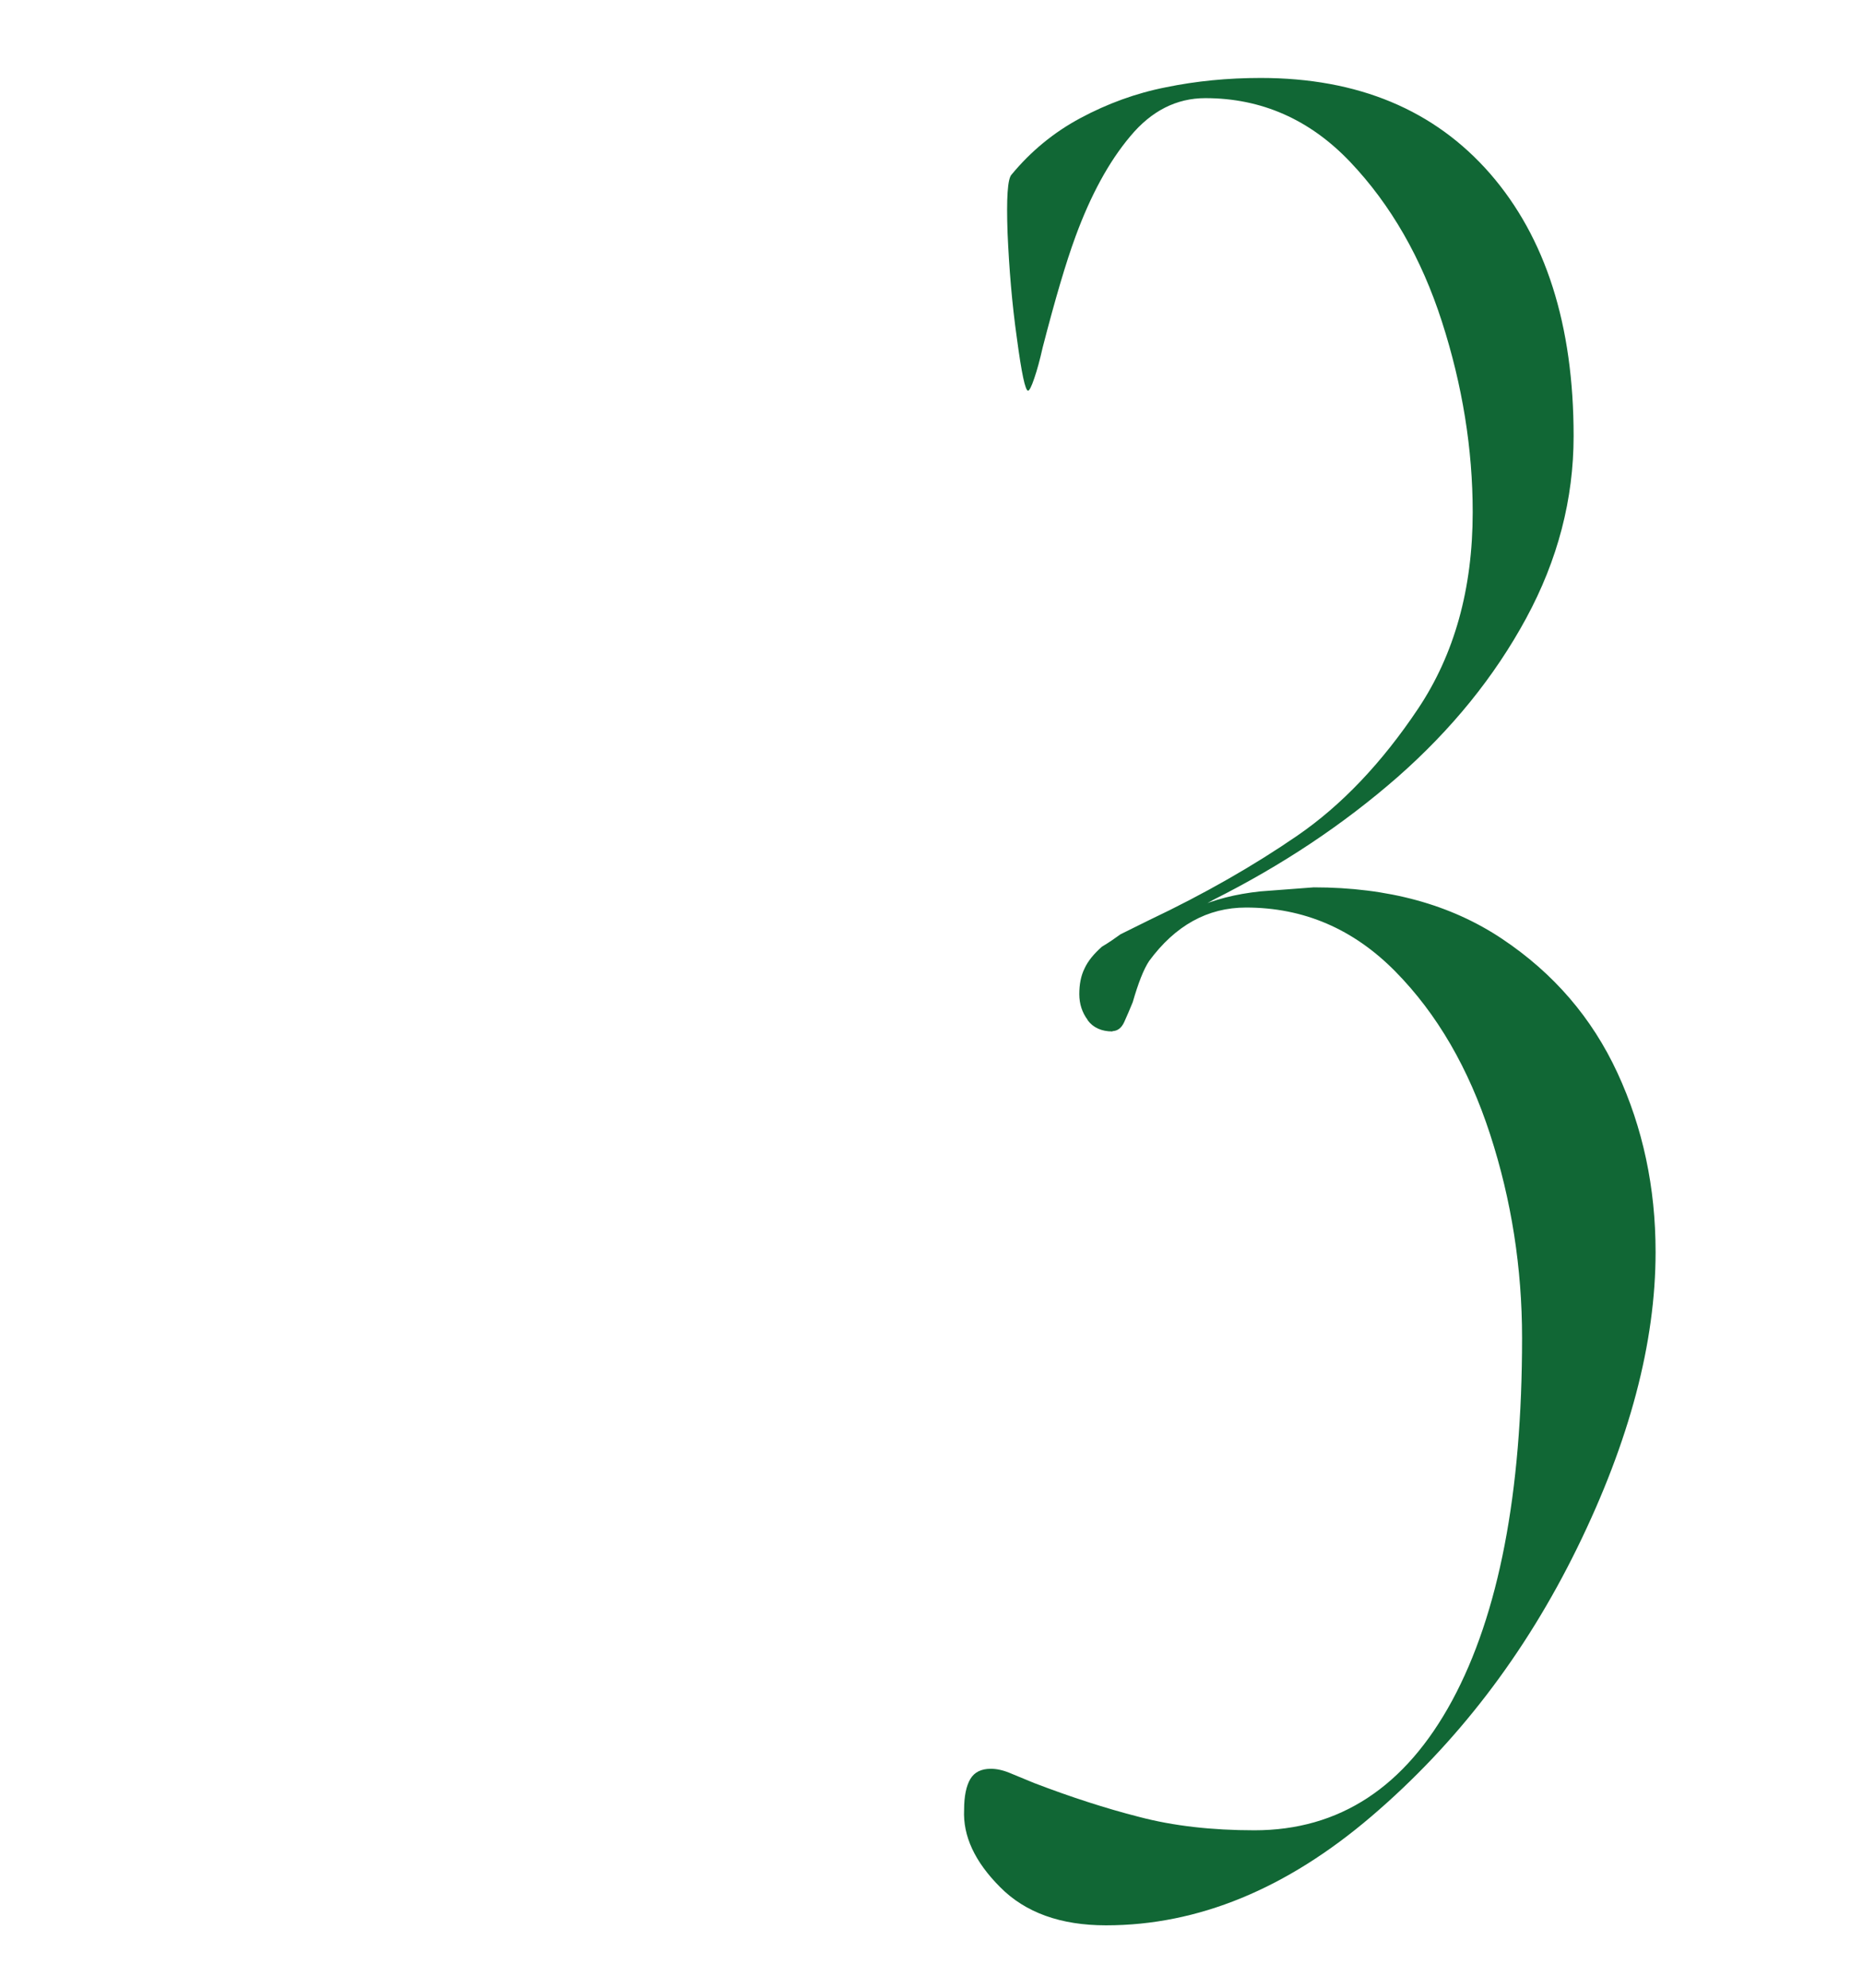
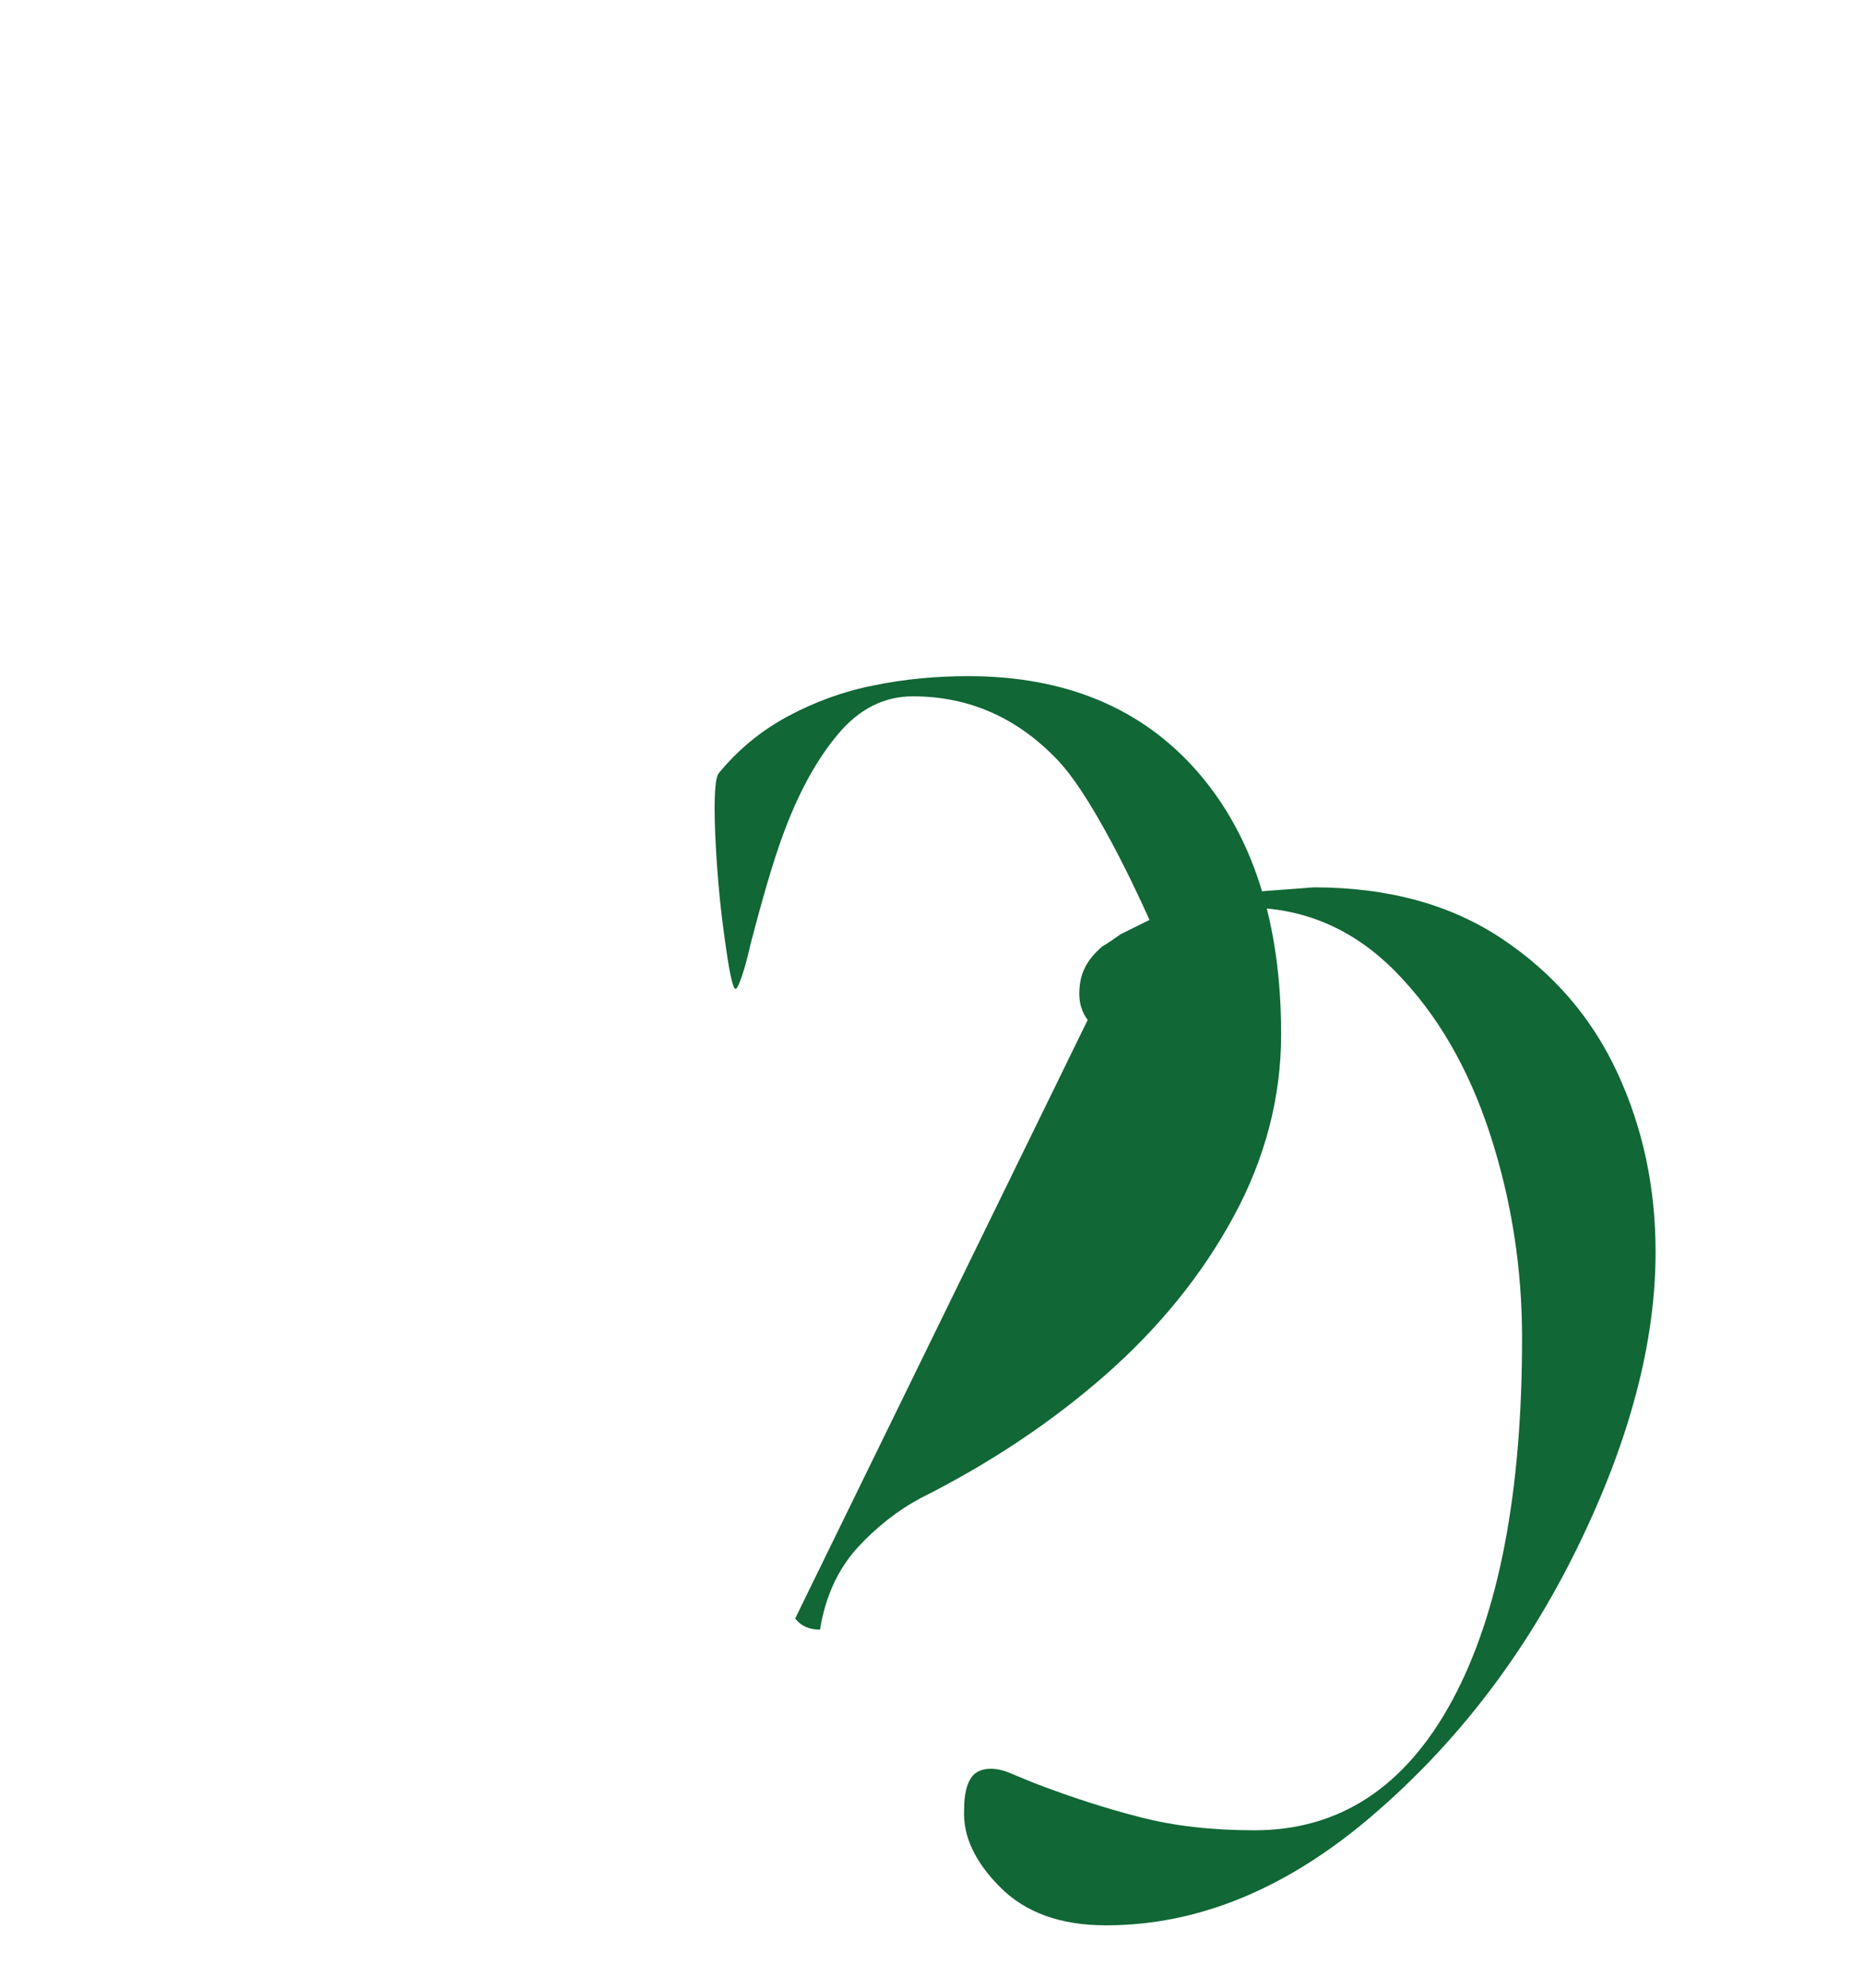
<svg xmlns="http://www.w3.org/2000/svg" id="_レイヤー_1" width="60" height="64" viewBox="0 0 60 64">
  <defs>
    <style>.cls-1{fill:#116735;}</style>
  </defs>
-   <path class="cls-1" d="M32.21,60.76c-.82-.82-1.2-1.65-1.16-2.49,0-.44.07-.77.2-.99.13-.22.35-.33.66-.33.18,0,.38.04.6.13.22.09.49.2.8.33,1.15.44,2.28.81,3.38,1.09,1.1.29,2.34.43,3.71.43,2.74,0,4.86-1.39,6.37-4.18,1.5-2.78,2.25-6.67,2.25-11.67,0-2.25-.34-4.44-1.03-6.56-.69-2.12-1.7-3.87-3.05-5.24-1.35-1.37-2.95-2.06-4.81-2.06-1.24,0-2.28.58-3.12,1.72-.18.27-.35.71-.53,1.33-.09.22-.18.43-.27.63-.09.2-.22.3-.4.3.04-1.02.45-1.98,1.23-2.88.77-.91,1.96-1.45,3.55-1.62.57-.04,1.15-.09,1.72-.13,2.39,0,4.41.55,6.07,1.66,1.66,1.11,2.89,2.54,3.71,4.31.82,1.77,1.23,3.69,1.23,5.77,0,2.92-.84,6.09-2.52,9.52-1.68,3.43-3.89,6.31-6.63,8.65-2.74,2.34-5.59,3.51-8.55,3.51-1.46,0-2.6-.41-3.41-1.23ZM35.03,32.84c-.18-.24-.27-.52-.27-.83s.05-.59.17-.83c.11-.24.3-.47.56-.7.22-.13.42-.27.6-.4l.93-.46c1.77-.84,3.36-1.75,4.77-2.72,1.41-.97,2.71-2.33,3.88-4.08,1.17-1.75,1.76-3.86,1.76-6.33,0-2.03-.33-4.08-.99-6.13s-1.65-3.77-2.95-5.14c-1.3-1.37-2.86-2.06-4.67-2.06-.93,0-1.74.41-2.42,1.23-.69.82-1.27,1.89-1.76,3.22-.31.84-.66,2.03-1.06,3.58-.09.4-.18.73-.27.99-.09.27-.16.4-.2.4-.09,0-.21-.56-.36-1.69-.16-1.13-.25-2.25-.3-3.38-.04-1.13,0-1.76.13-1.89.62-.75,1.36-1.36,2.22-1.82.86-.46,1.78-.8,2.75-.99.97-.2,1.99-.3,3.05-.3,3.14,0,5.6,1.03,7.39,3.08,1.79,2.06,2.69,4.87,2.69,8.45,0,2.03-.51,3.99-1.53,5.87-1.02,1.88-2.4,3.58-4.14,5.11-1.75,1.53-3.72,2.84-5.93,3.95-.75.4-1.44.94-2.06,1.62-.62.69-1.02,1.56-1.19,2.62-.35,0-.62-.12-.8-.36Z" />
+   <path class="cls-1" d="M32.21,60.76c-.82-.82-1.2-1.65-1.16-2.49,0-.44.07-.77.2-.99.13-.22.35-.33.66-.33.18,0,.38.04.6.13.22.09.49.2.8.33,1.15.44,2.28.81,3.38,1.09,1.1.29,2.34.43,3.71.43,2.74,0,4.86-1.39,6.37-4.18,1.5-2.78,2.25-6.67,2.25-11.67,0-2.25-.34-4.44-1.03-6.56-.69-2.12-1.7-3.87-3.05-5.24-1.35-1.37-2.95-2.06-4.81-2.06-1.24,0-2.28.58-3.12,1.72-.18.27-.35.71-.53,1.33-.09.22-.18.43-.27.63-.09.2-.22.3-.4.3.04-1.02.45-1.98,1.23-2.88.77-.91,1.96-1.45,3.55-1.62.57-.04,1.15-.09,1.72-.13,2.39,0,4.41.55,6.07,1.66,1.66,1.11,2.89,2.54,3.71,4.31.82,1.77,1.23,3.69,1.23,5.77,0,2.92-.84,6.09-2.52,9.52-1.68,3.43-3.89,6.31-6.63,8.65-2.74,2.34-5.59,3.51-8.55,3.51-1.46,0-2.6-.41-3.41-1.23ZM35.03,32.84c-.18-.24-.27-.52-.27-.83s.05-.59.17-.83c.11-.24.3-.47.56-.7.22-.13.42-.27.6-.4l.93-.46s-1.65-3.77-2.95-5.14c-1.3-1.37-2.86-2.06-4.67-2.06-.93,0-1.74.41-2.42,1.23-.69.82-1.27,1.89-1.76,3.22-.31.84-.66,2.03-1.06,3.58-.09.4-.18.73-.27.99-.09.27-.16.4-.2.4-.09,0-.21-.56-.36-1.69-.16-1.13-.25-2.25-.3-3.38-.04-1.13,0-1.76.13-1.89.62-.75,1.36-1.36,2.22-1.82.86-.46,1.78-.8,2.75-.99.97-.2,1.99-.3,3.05-.3,3.14,0,5.6,1.03,7.39,3.08,1.79,2.06,2.69,4.87,2.69,8.45,0,2.03-.51,3.99-1.53,5.87-1.02,1.88-2.4,3.58-4.14,5.11-1.75,1.53-3.72,2.84-5.93,3.95-.75.4-1.44.94-2.06,1.62-.62.69-1.02,1.56-1.19,2.62-.35,0-.62-.12-.8-.36Z" />
</svg>